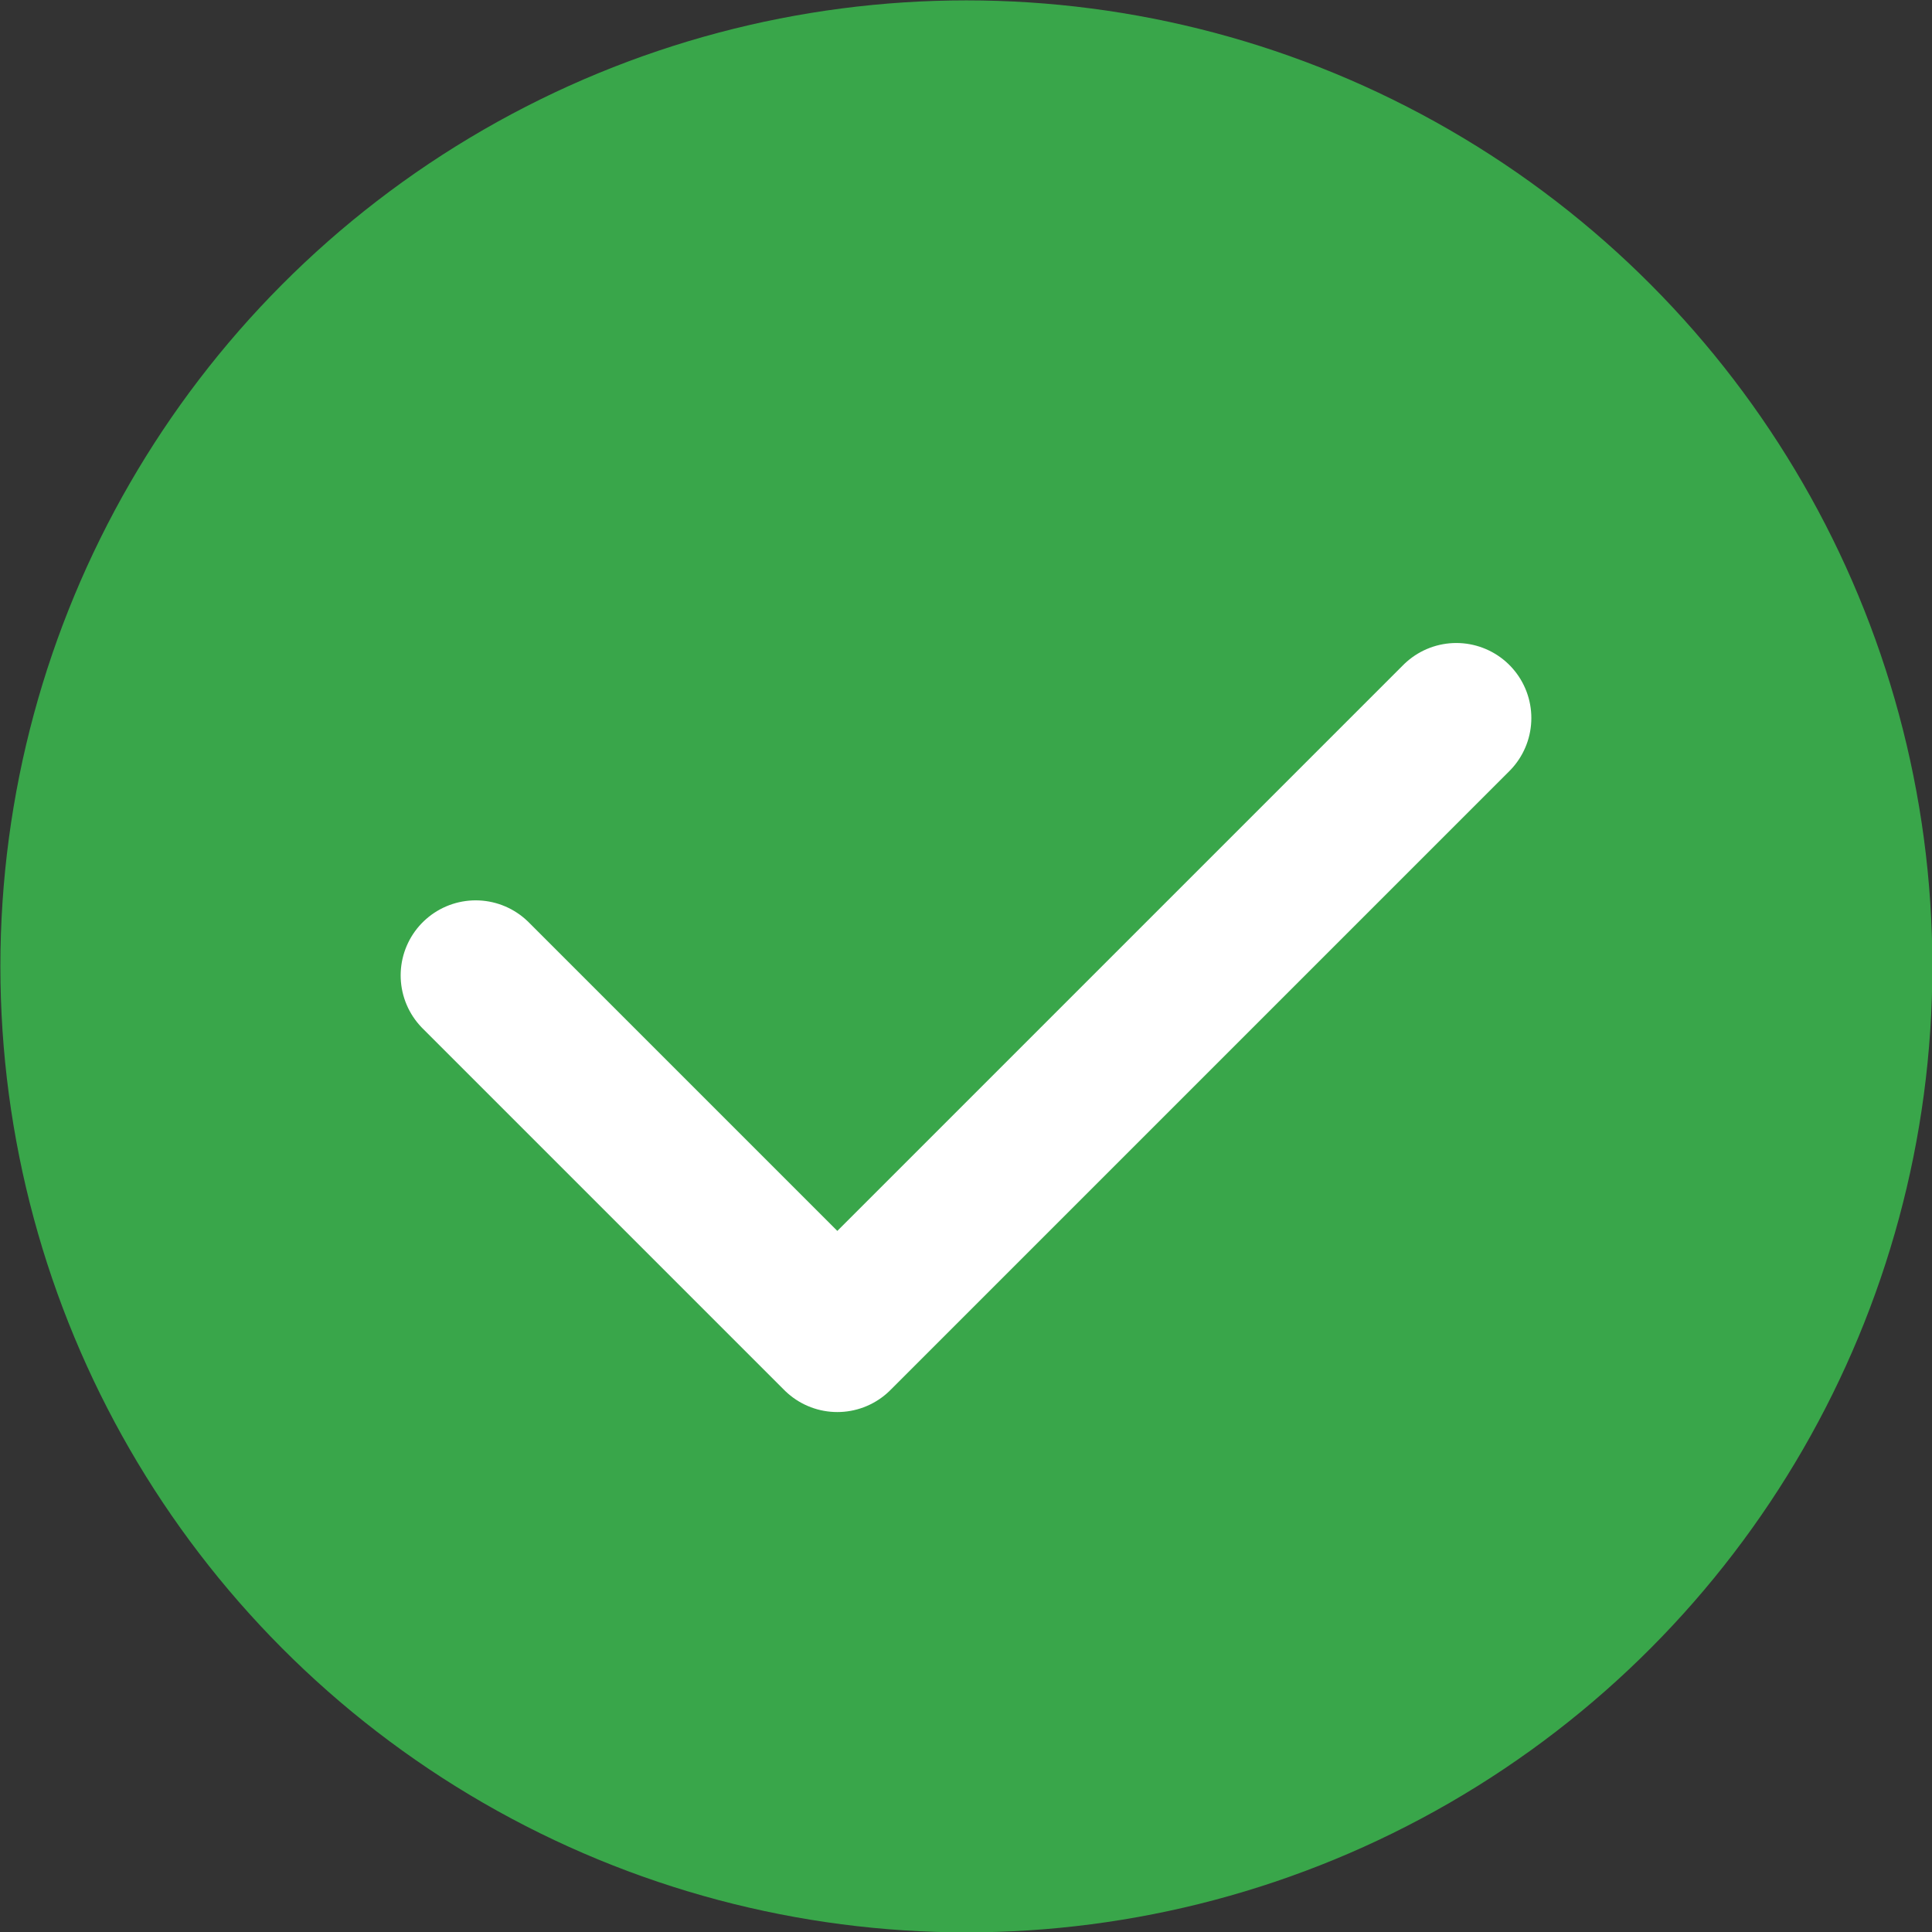
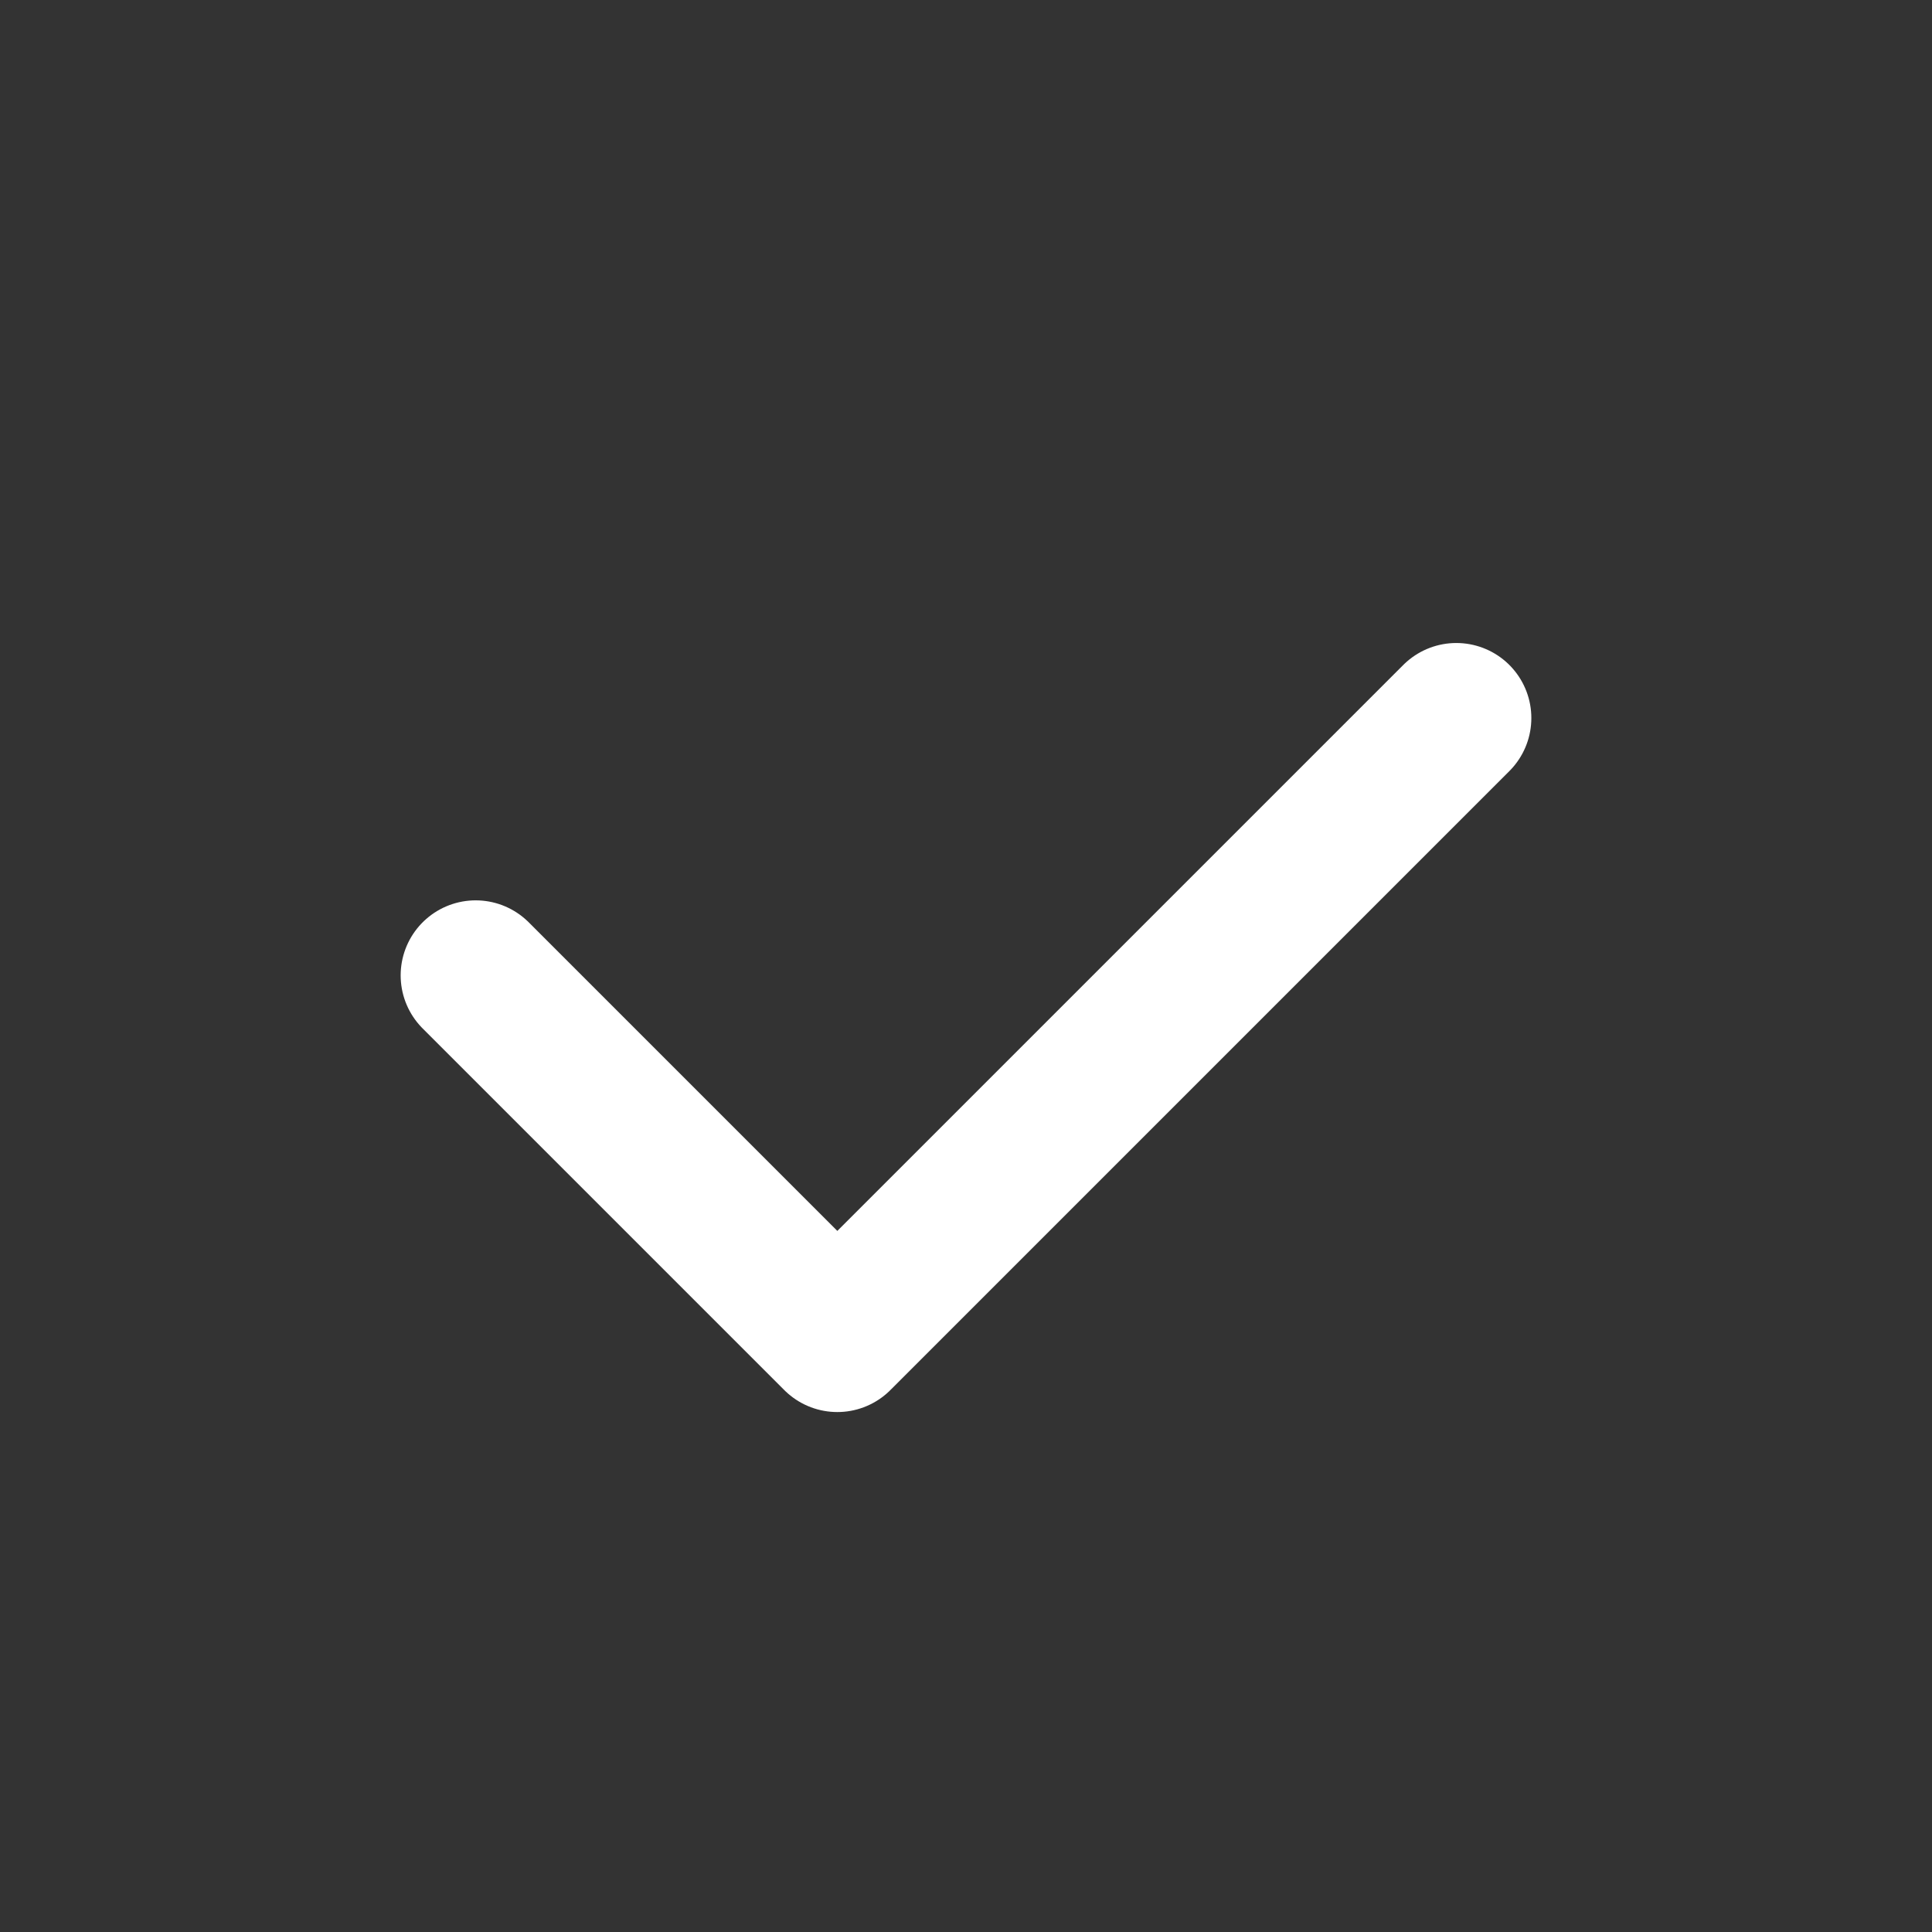
<svg xmlns="http://www.w3.org/2000/svg" id="Layer_1" data-name="Layer 1" viewBox="0 0 25.75 25.75">
  <rect x="0" y="0" width="25.75" height="25.75" fill="#333333" stroke="none" />
  <defs>
    <style>.cls-1{fill:#39a64a;stroke:#39a64a;stroke-miterlimit:10;stroke-width:0.75px;}.cls-2{fill:none;stroke:#fff;stroke-linecap:round;stroke-linejoin:round;stroke-width:2px;}</style>
  </defs>
  <title>course-complete</title>
-   <circle class="cls-1" cx="12.88" cy="12.88" r="12.5" />
  <polyline class="cls-2" points="6.34 13 11.16 17.82 19.41 9.57" />
</svg>